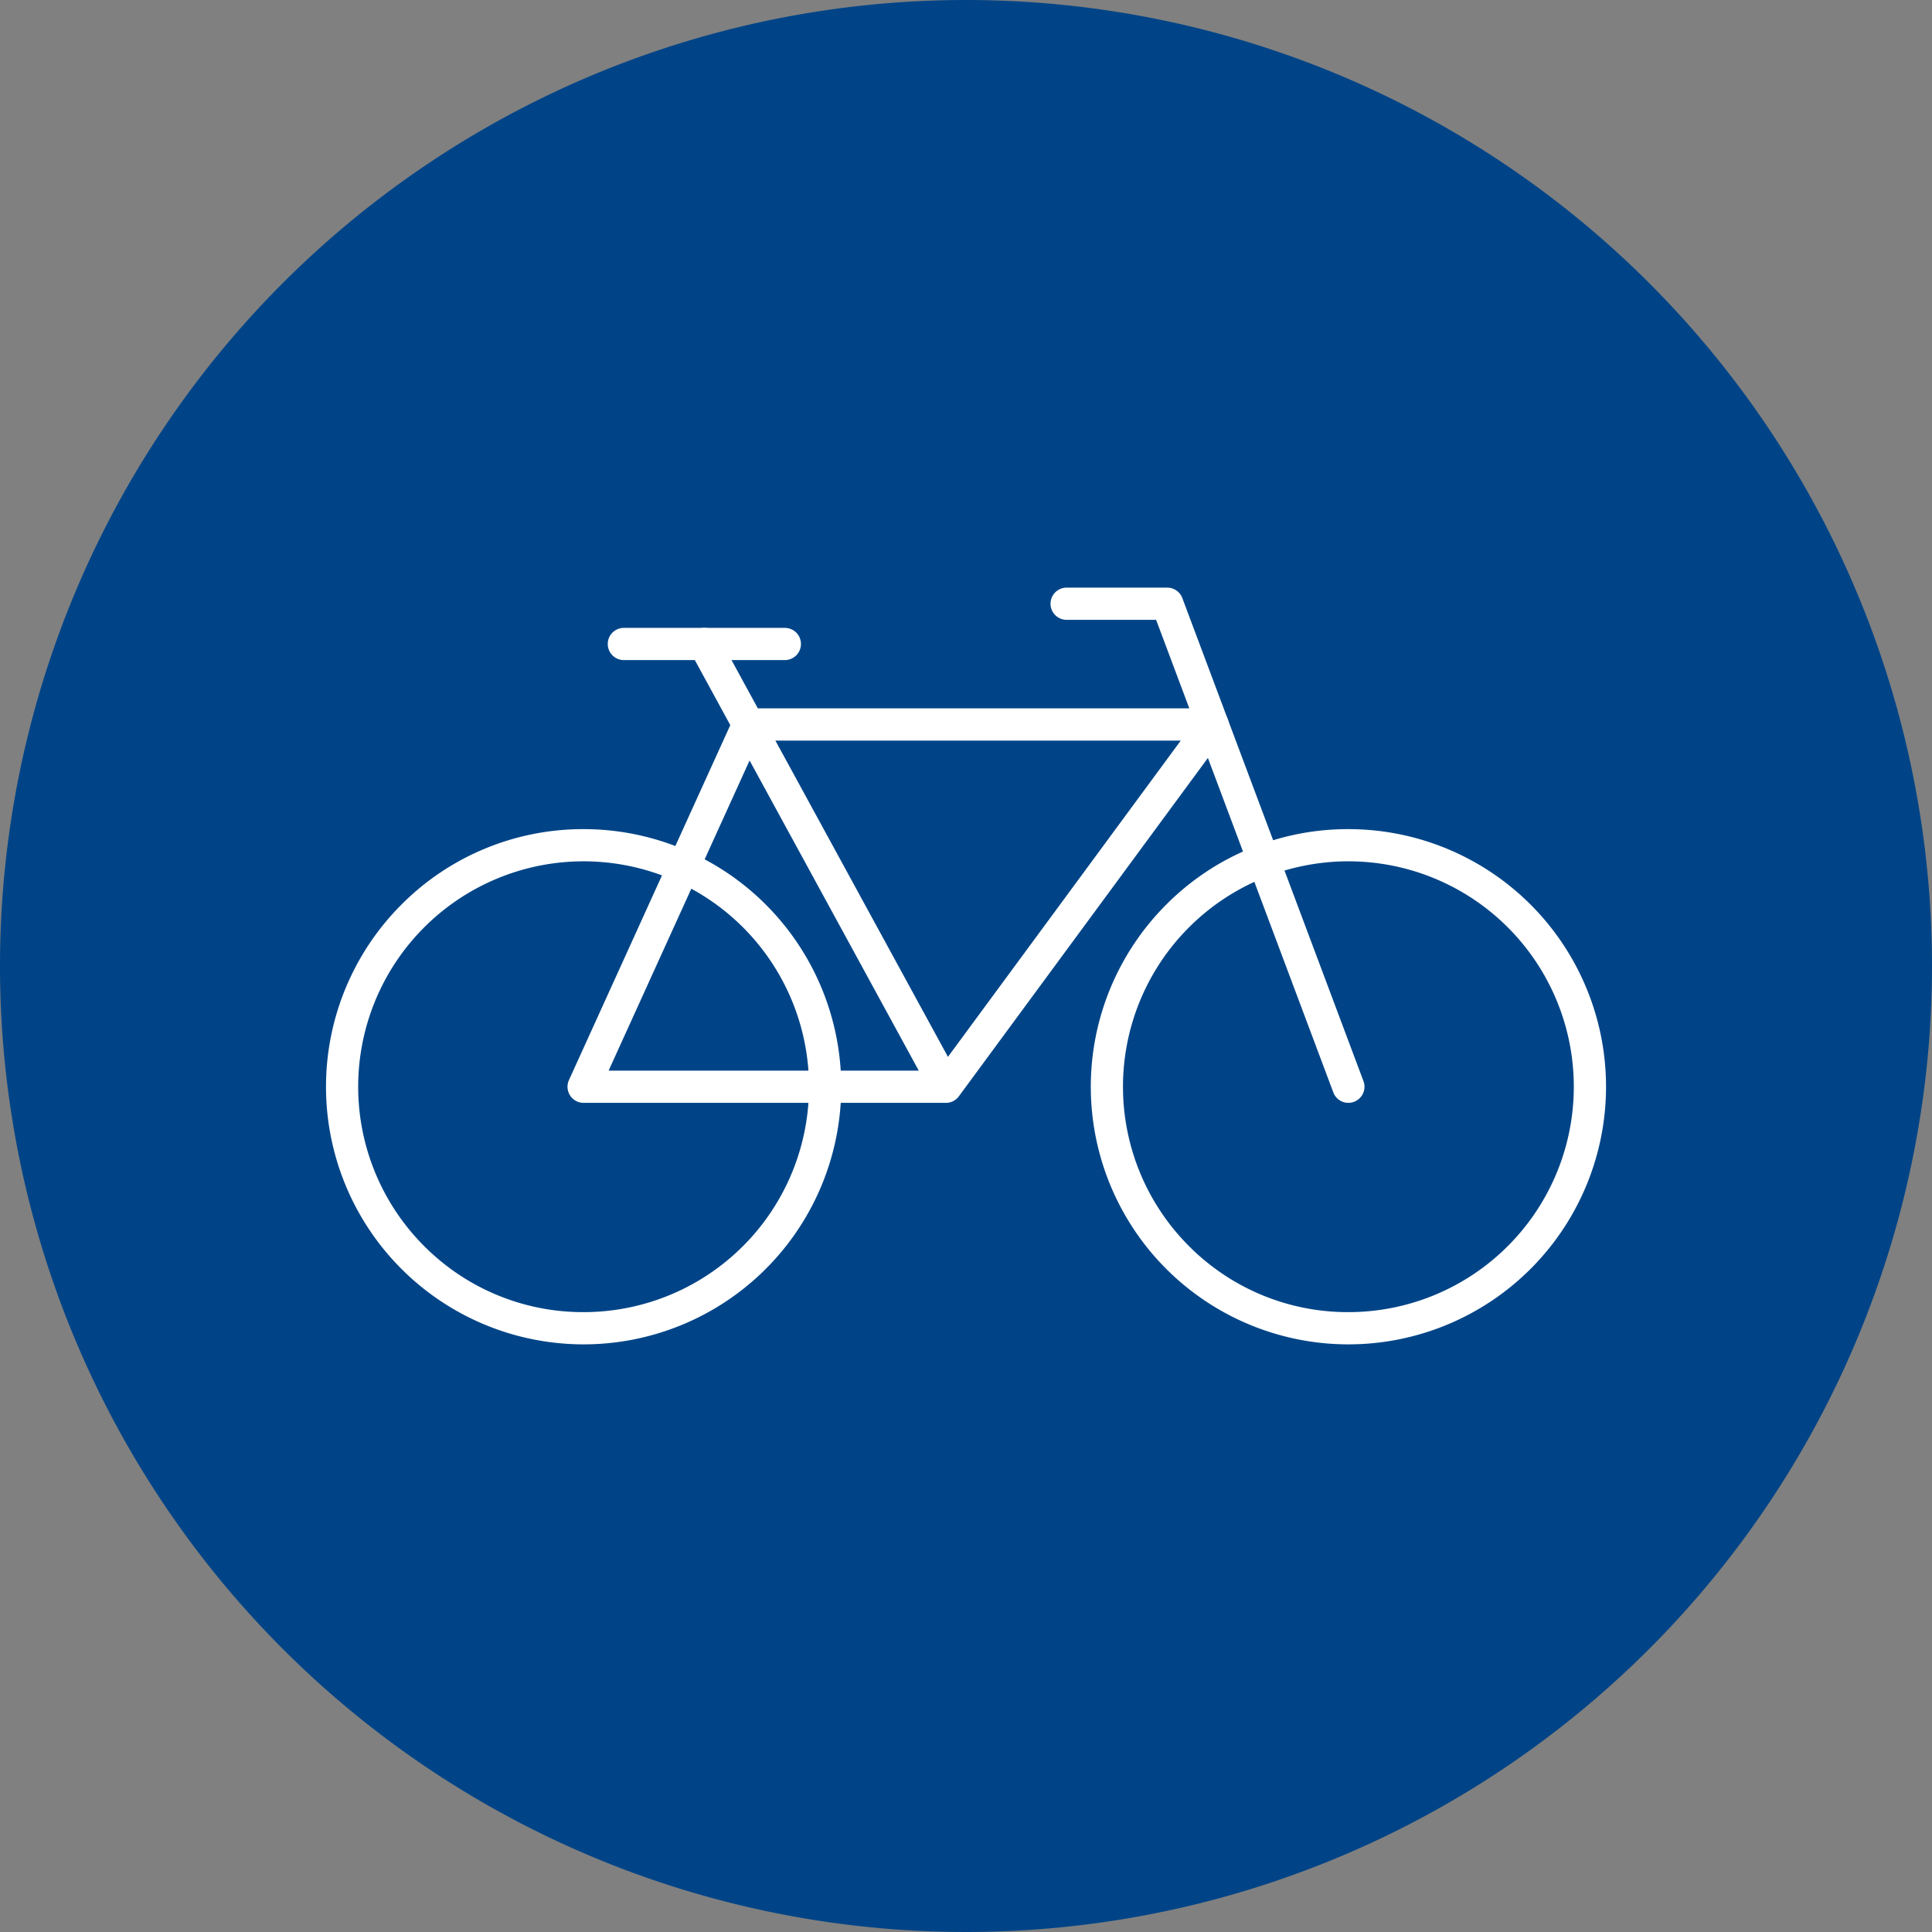
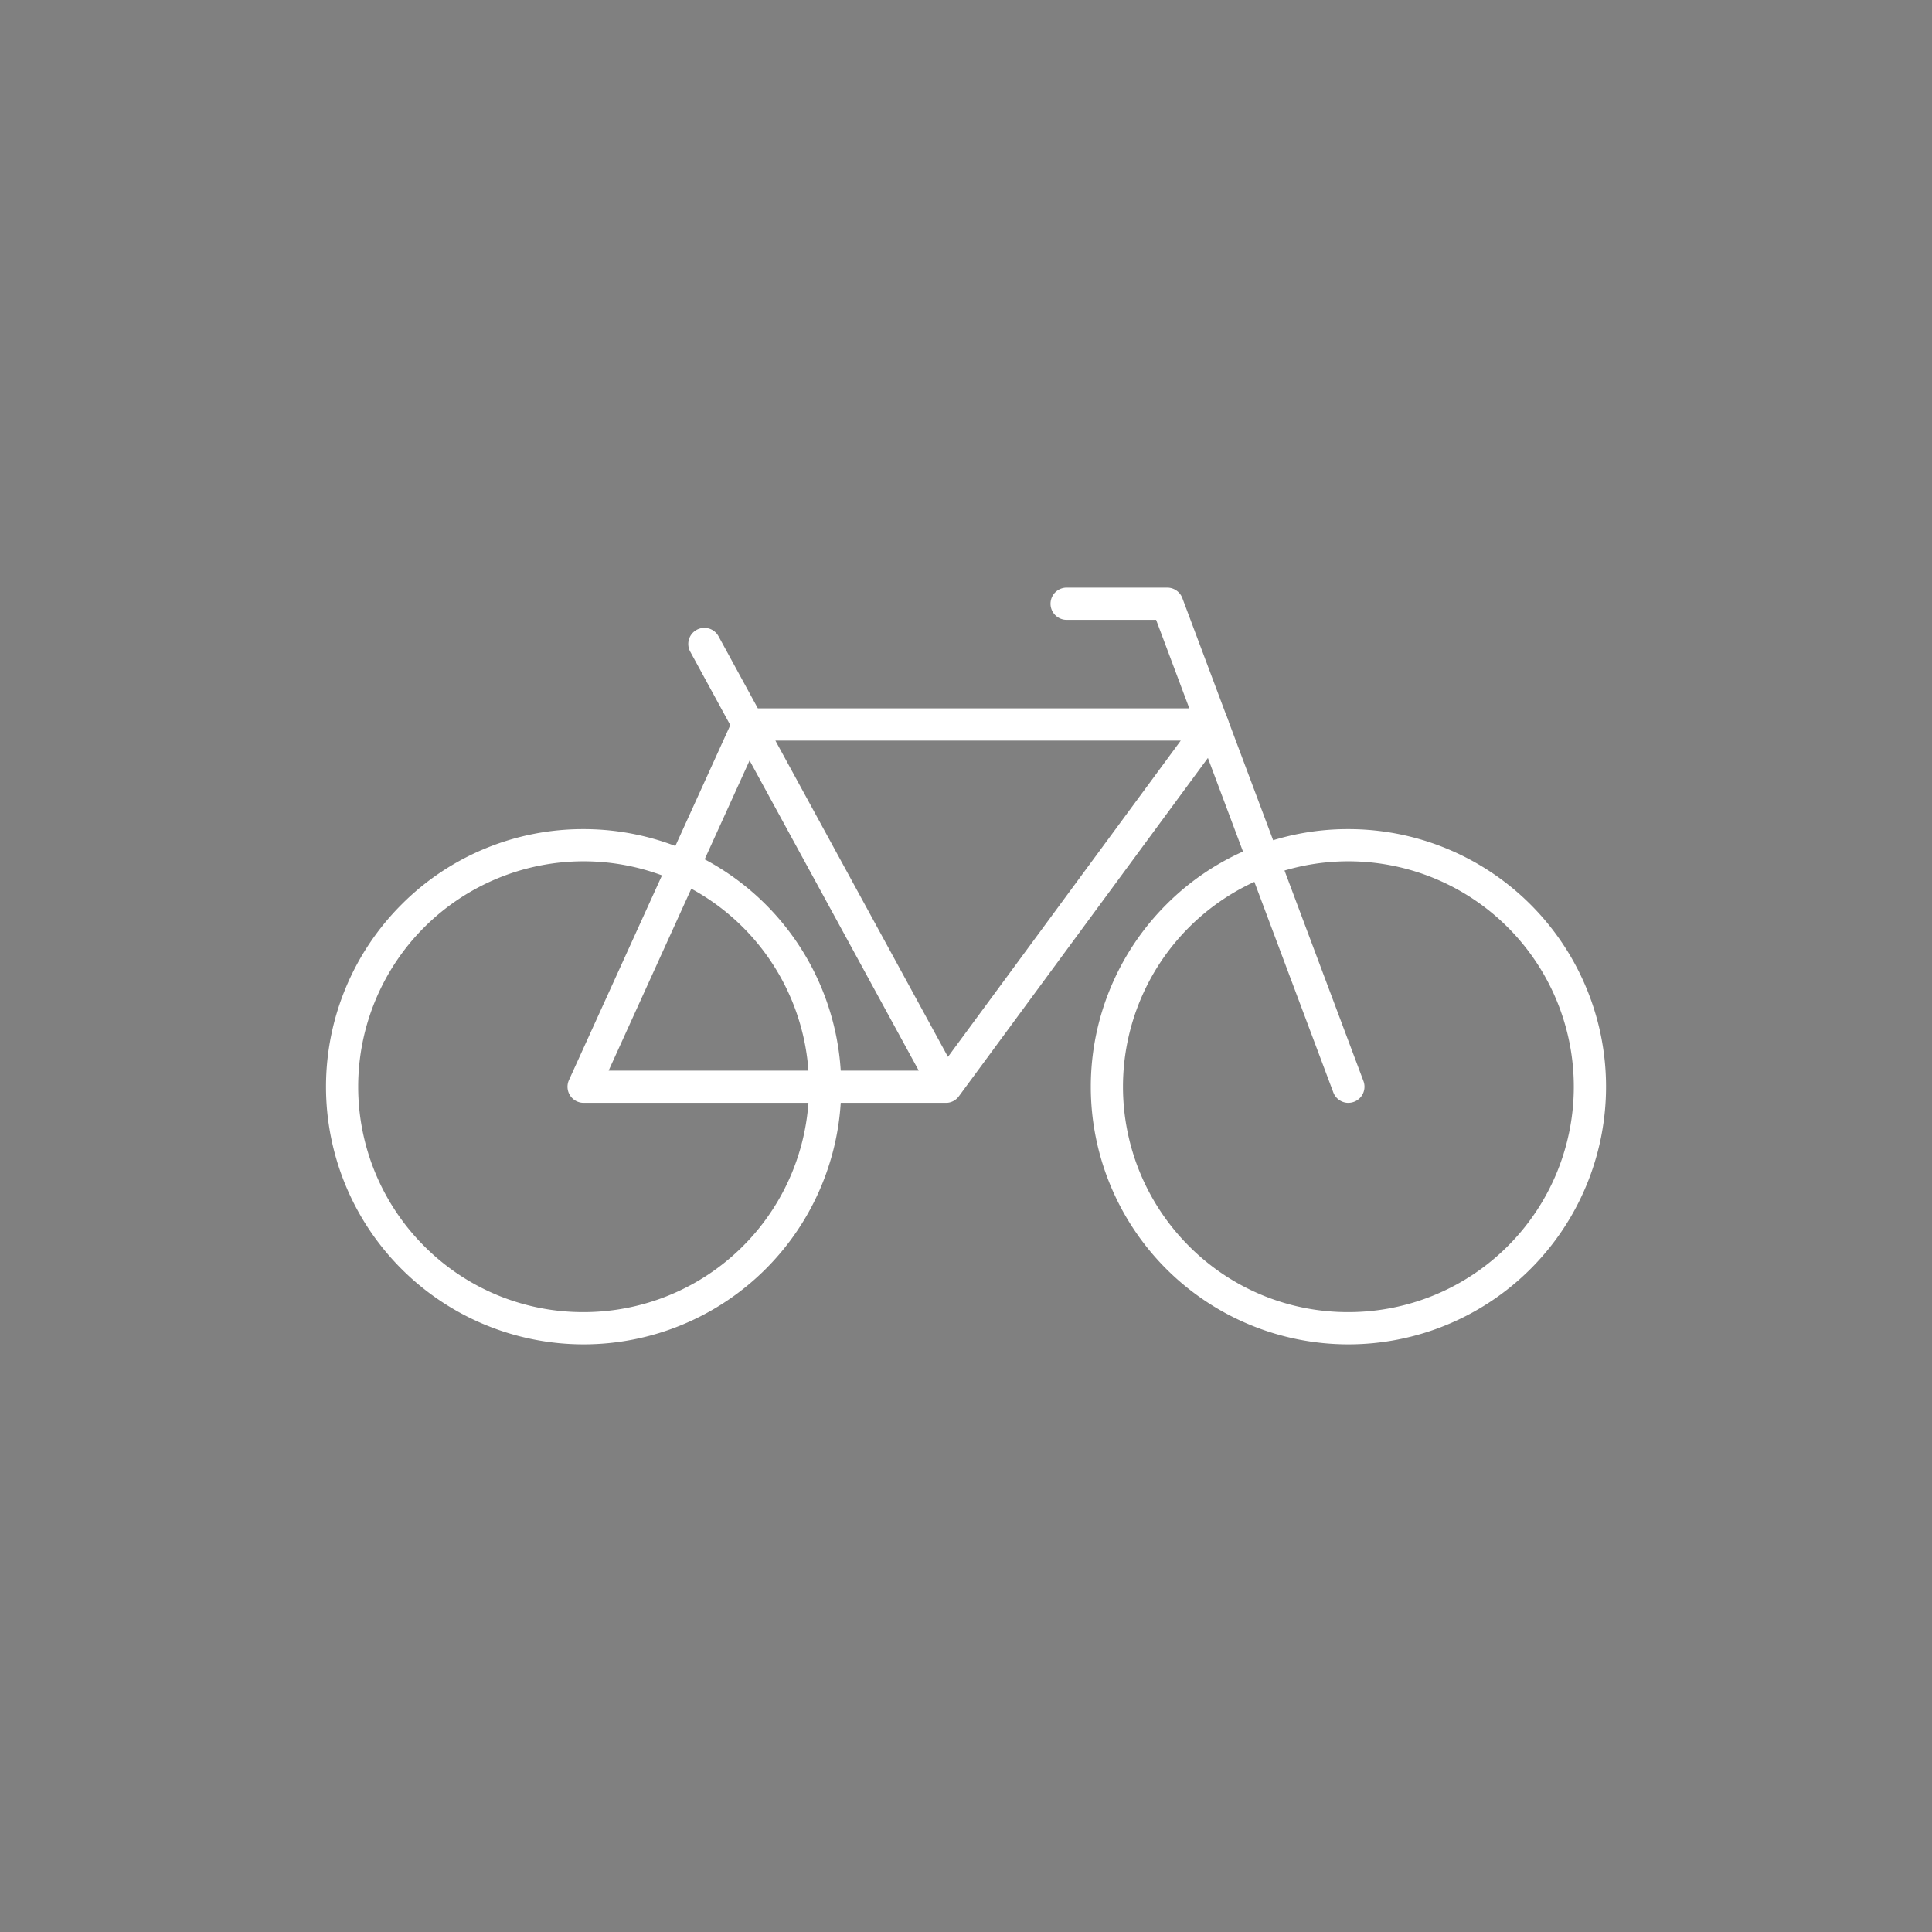
<svg xmlns="http://www.w3.org/2000/svg" width="120" height="120" viewBox="0 0 120 120">
  <rect x="0" y="0" width="120" height="120" fill="#808080" stroke="none" />
  <defs>
    <clipPath id="a">
      <rect width="120" height="120" fill="none" />
    </clipPath>
  </defs>
  <g transform="translate(0 0)" clip-path="url(#a)">
-     <path d="M120,60A60,60,0,1,1,60,0a60,60,0,0,1,60,60" transform="translate(0 0)" fill="#004487" />
    <path d="M15-1A16,16,0,0,1,26.315,26.315,16,16,0,1,1,3.687,3.687,15.9,15.9,0,0,1,15-1Zm0,30A14,14,0,0,0,24.9,5.1,14,14,0,1,0,5.1,24.9,13.909,13.909,0,0,0,15,29Z" transform="translate(68.751 52.499)" fill="#fff" />
    <path d="M15-1A16,16,0,0,1,26.315,26.315,16,16,0,1,1,3.687,3.687,15.9,15.9,0,0,1,15-1Zm0,30A14,14,0,0,0,24.9,5.1,14,14,0,1,0,5.1,24.9,13.909,13.909,0,0,0,15,29Z" transform="translate(21.248 52.499)" fill="#fff" />
    <path d="M65.331,58.075a1,1,0,0,1-.936-.649L53.388,28.073H47.83a1,1,0,0,1,0-2h6.251a1,1,0,0,1,.936.649l11.25,30a1,1,0,0,1-.936,1.351Z" transform="translate(18.42 10.426)" fill="#fff" />
-     <path d="M10,1H0A1,1,0,0,1-1,0,1,1,0,0,1,0-1H10a1,1,0,0,1,1,1A1,1,0,0,1,10,1Z" transform="translate(38.749 39.999)" fill="#fff" />
    <path d="M48.671,57.379H26.17a1,1,0,0,1-.91-1.414L35.281,33.918l-2.488-4.562a1,1,0,0,1,1.756-.958l2.443,4.479H65.235a1,1,0,0,1,.805,1.593l-16.561,22.5-.03.04a1,1,0,0,1-.688.367h0Q48.715,57.379,48.671,57.379Zm-20.948-2H46.987L36.479,36.115Zm10.359-20.5L48.8,54.522l14.46-19.644Z" transform="translate(10.079 11.121)" fill="#fff" />
  </g>
</svg>